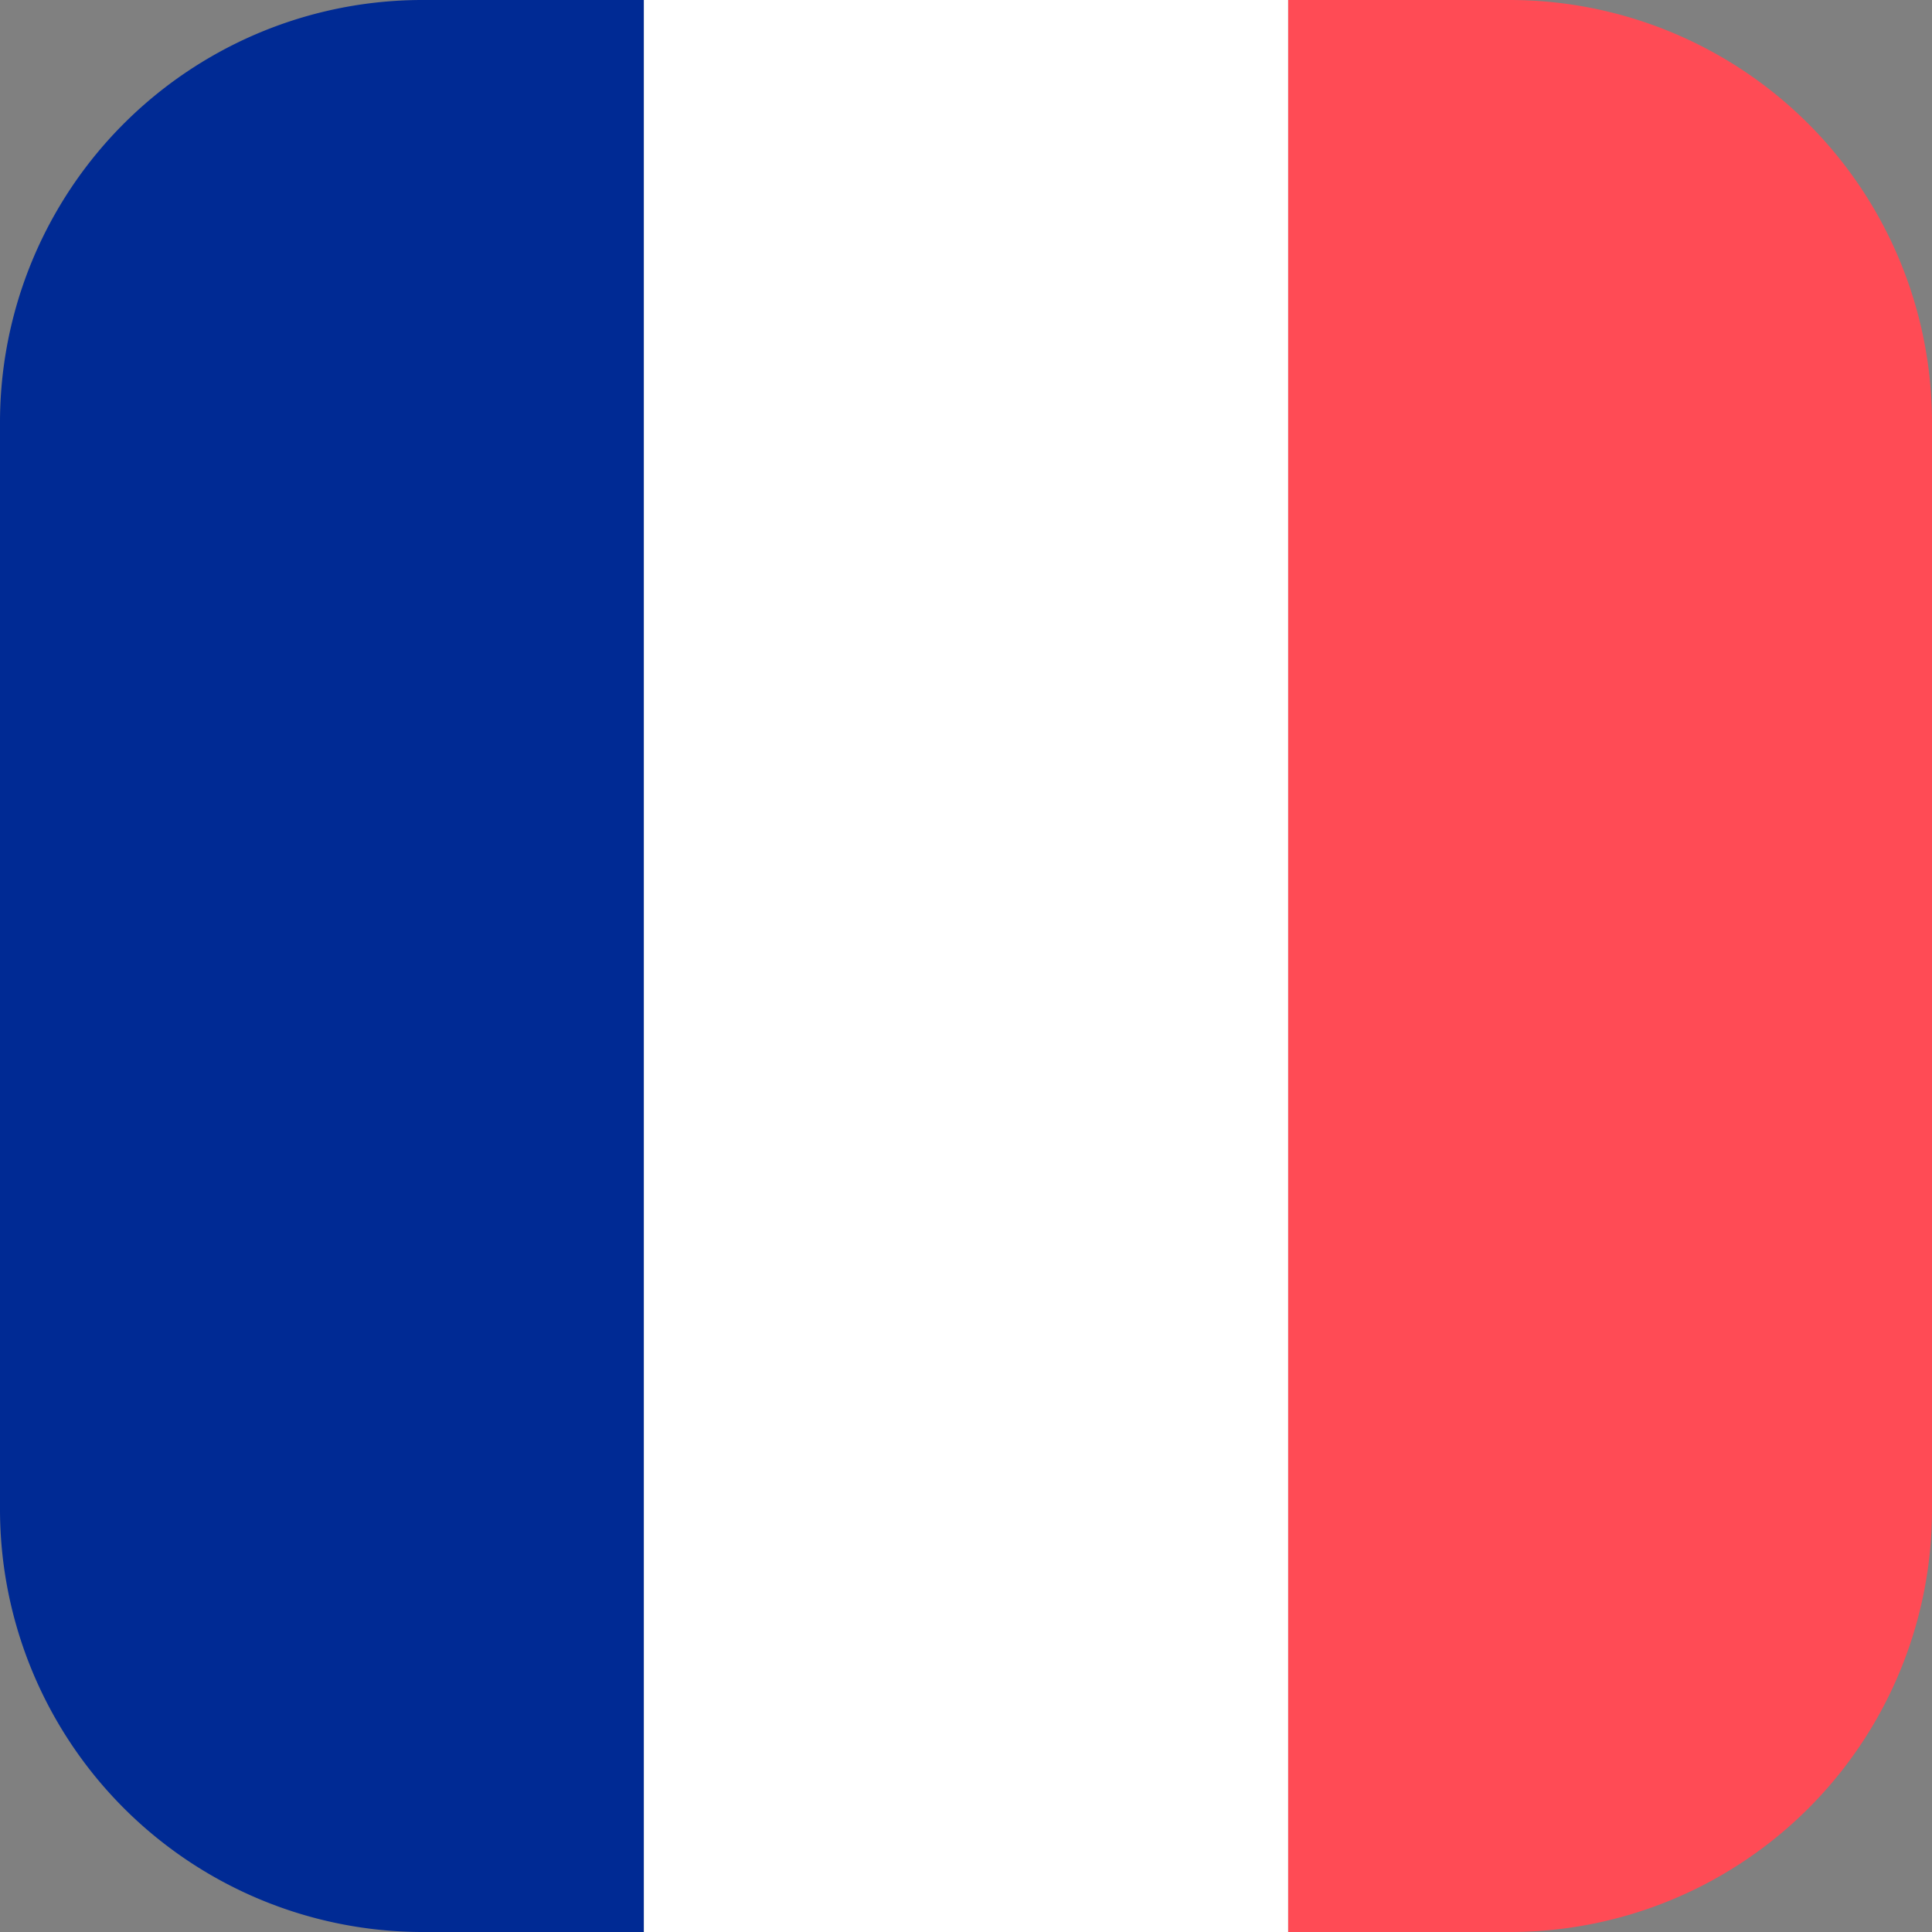
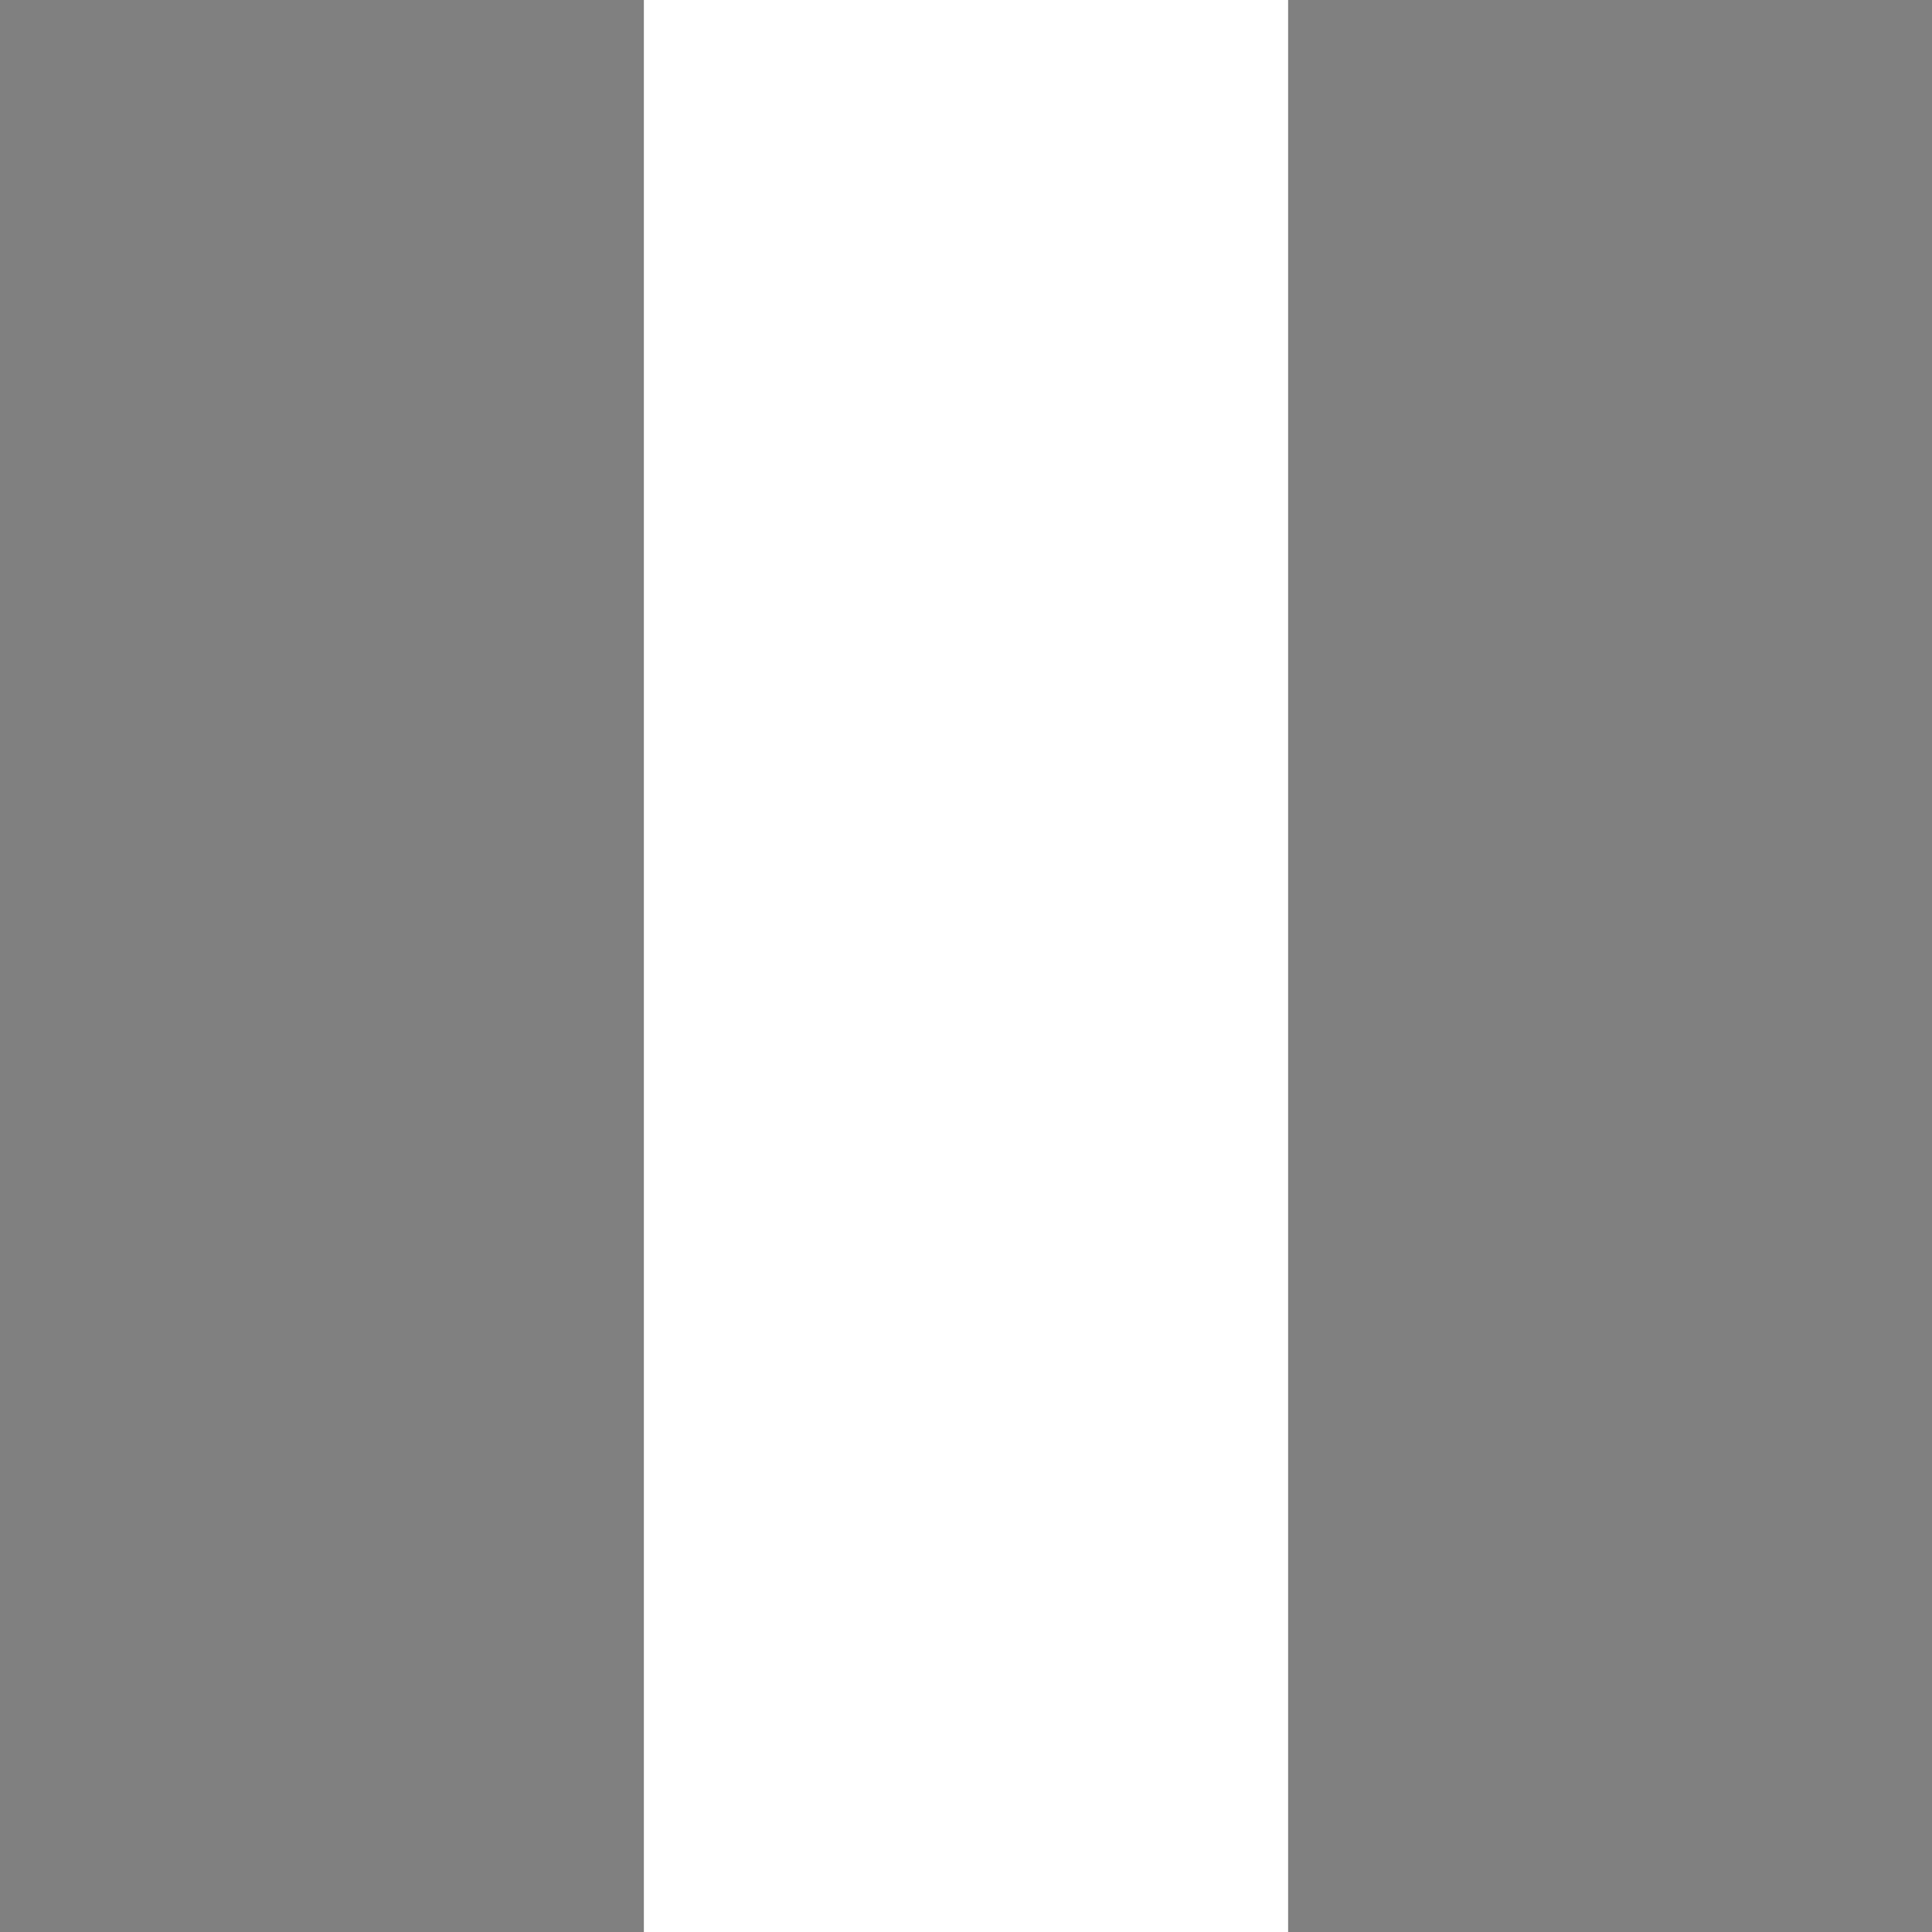
<svg xmlns="http://www.w3.org/2000/svg" viewBox="0 0 52 52">
  <rect x="0" y="0" width="52" height="52" fill="#808080" stroke="none" />
  <defs>
    <style>.cls-1{fill:#ff4b55;}.cls-2{fill:#002a94;}.cls-3{fill:#fff;}</style>
  </defs>
  <g id="图层_2" data-name="图层 2">
    <g id="图层_1-2" data-name="图层 1">
-       <path class="cls-1" d="M52,11.38V40.64A11.36,11.36,0,0,1,40.62,52H34.67V0h6A11.37,11.37,0,0,1,52,11.38Z" />
-       <path class="cls-2" d="M17.33,0V52h-6A11.38,11.38,0,0,1,0,40.62V11.36A11.37,11.37,0,0,1,11.38,0Z" />
      <rect class="cls-3" x="17.33" width="17.34" height="52" />
    </g>
  </g>
</svg>